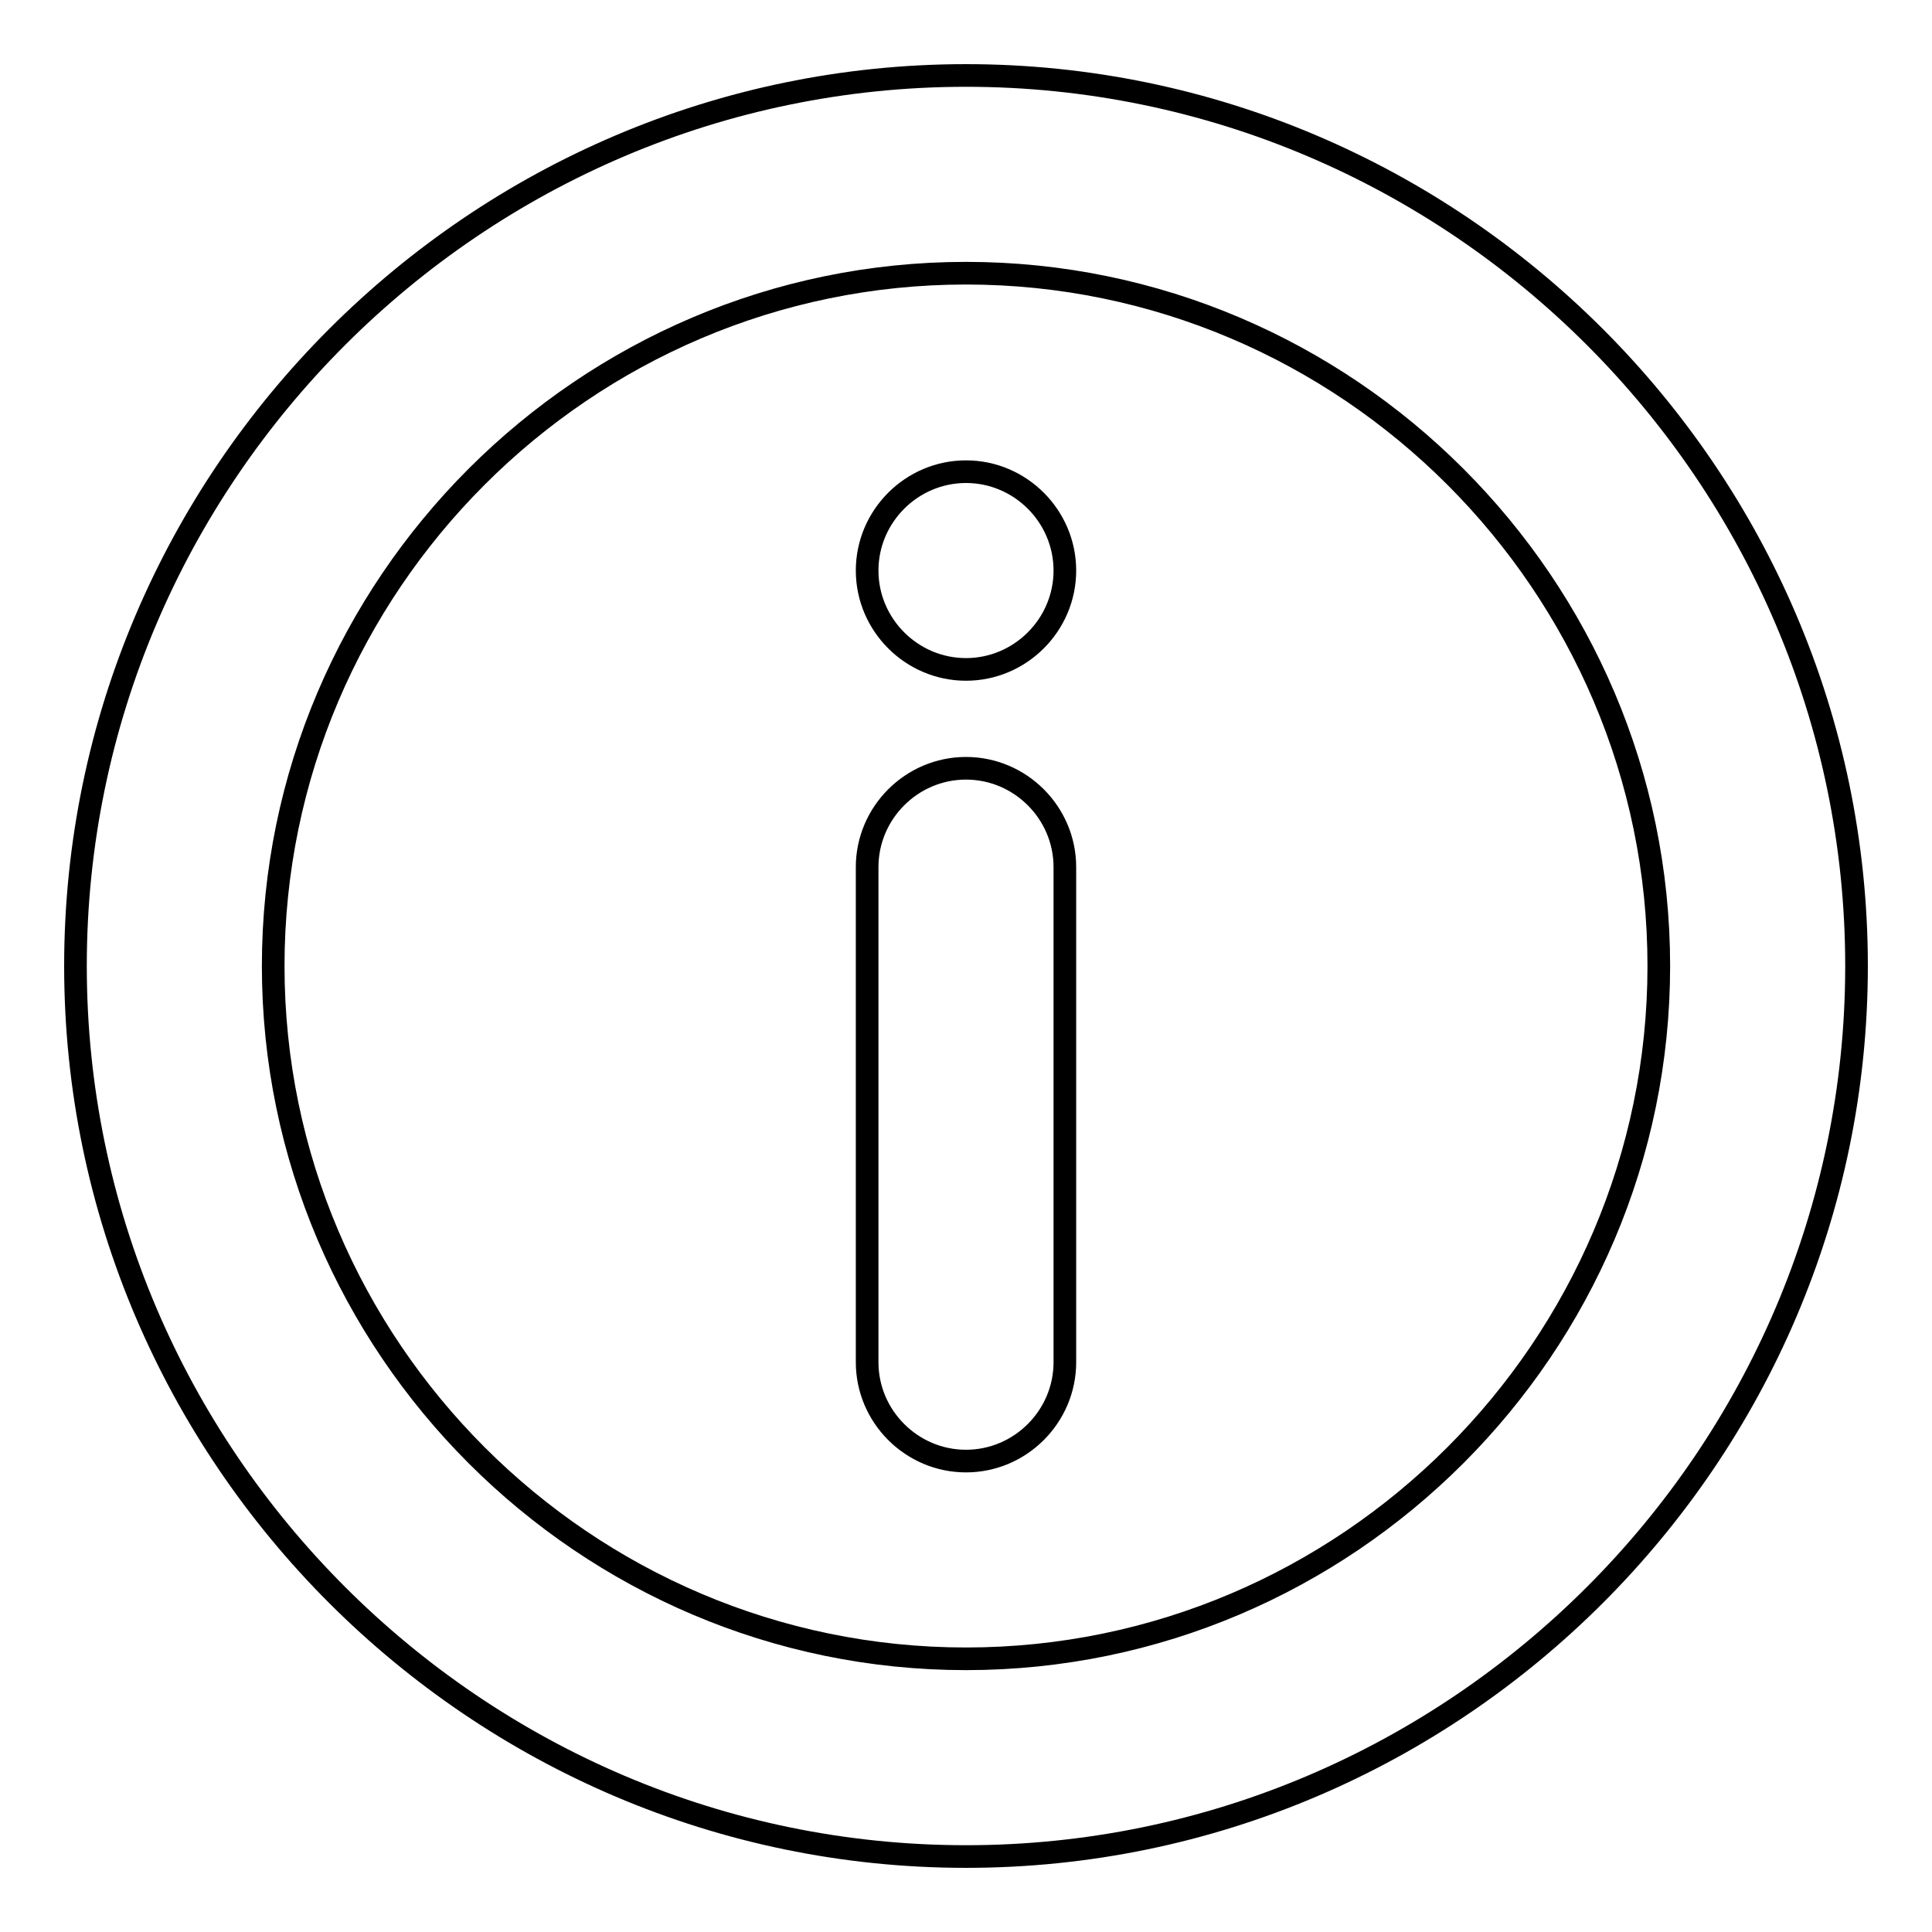
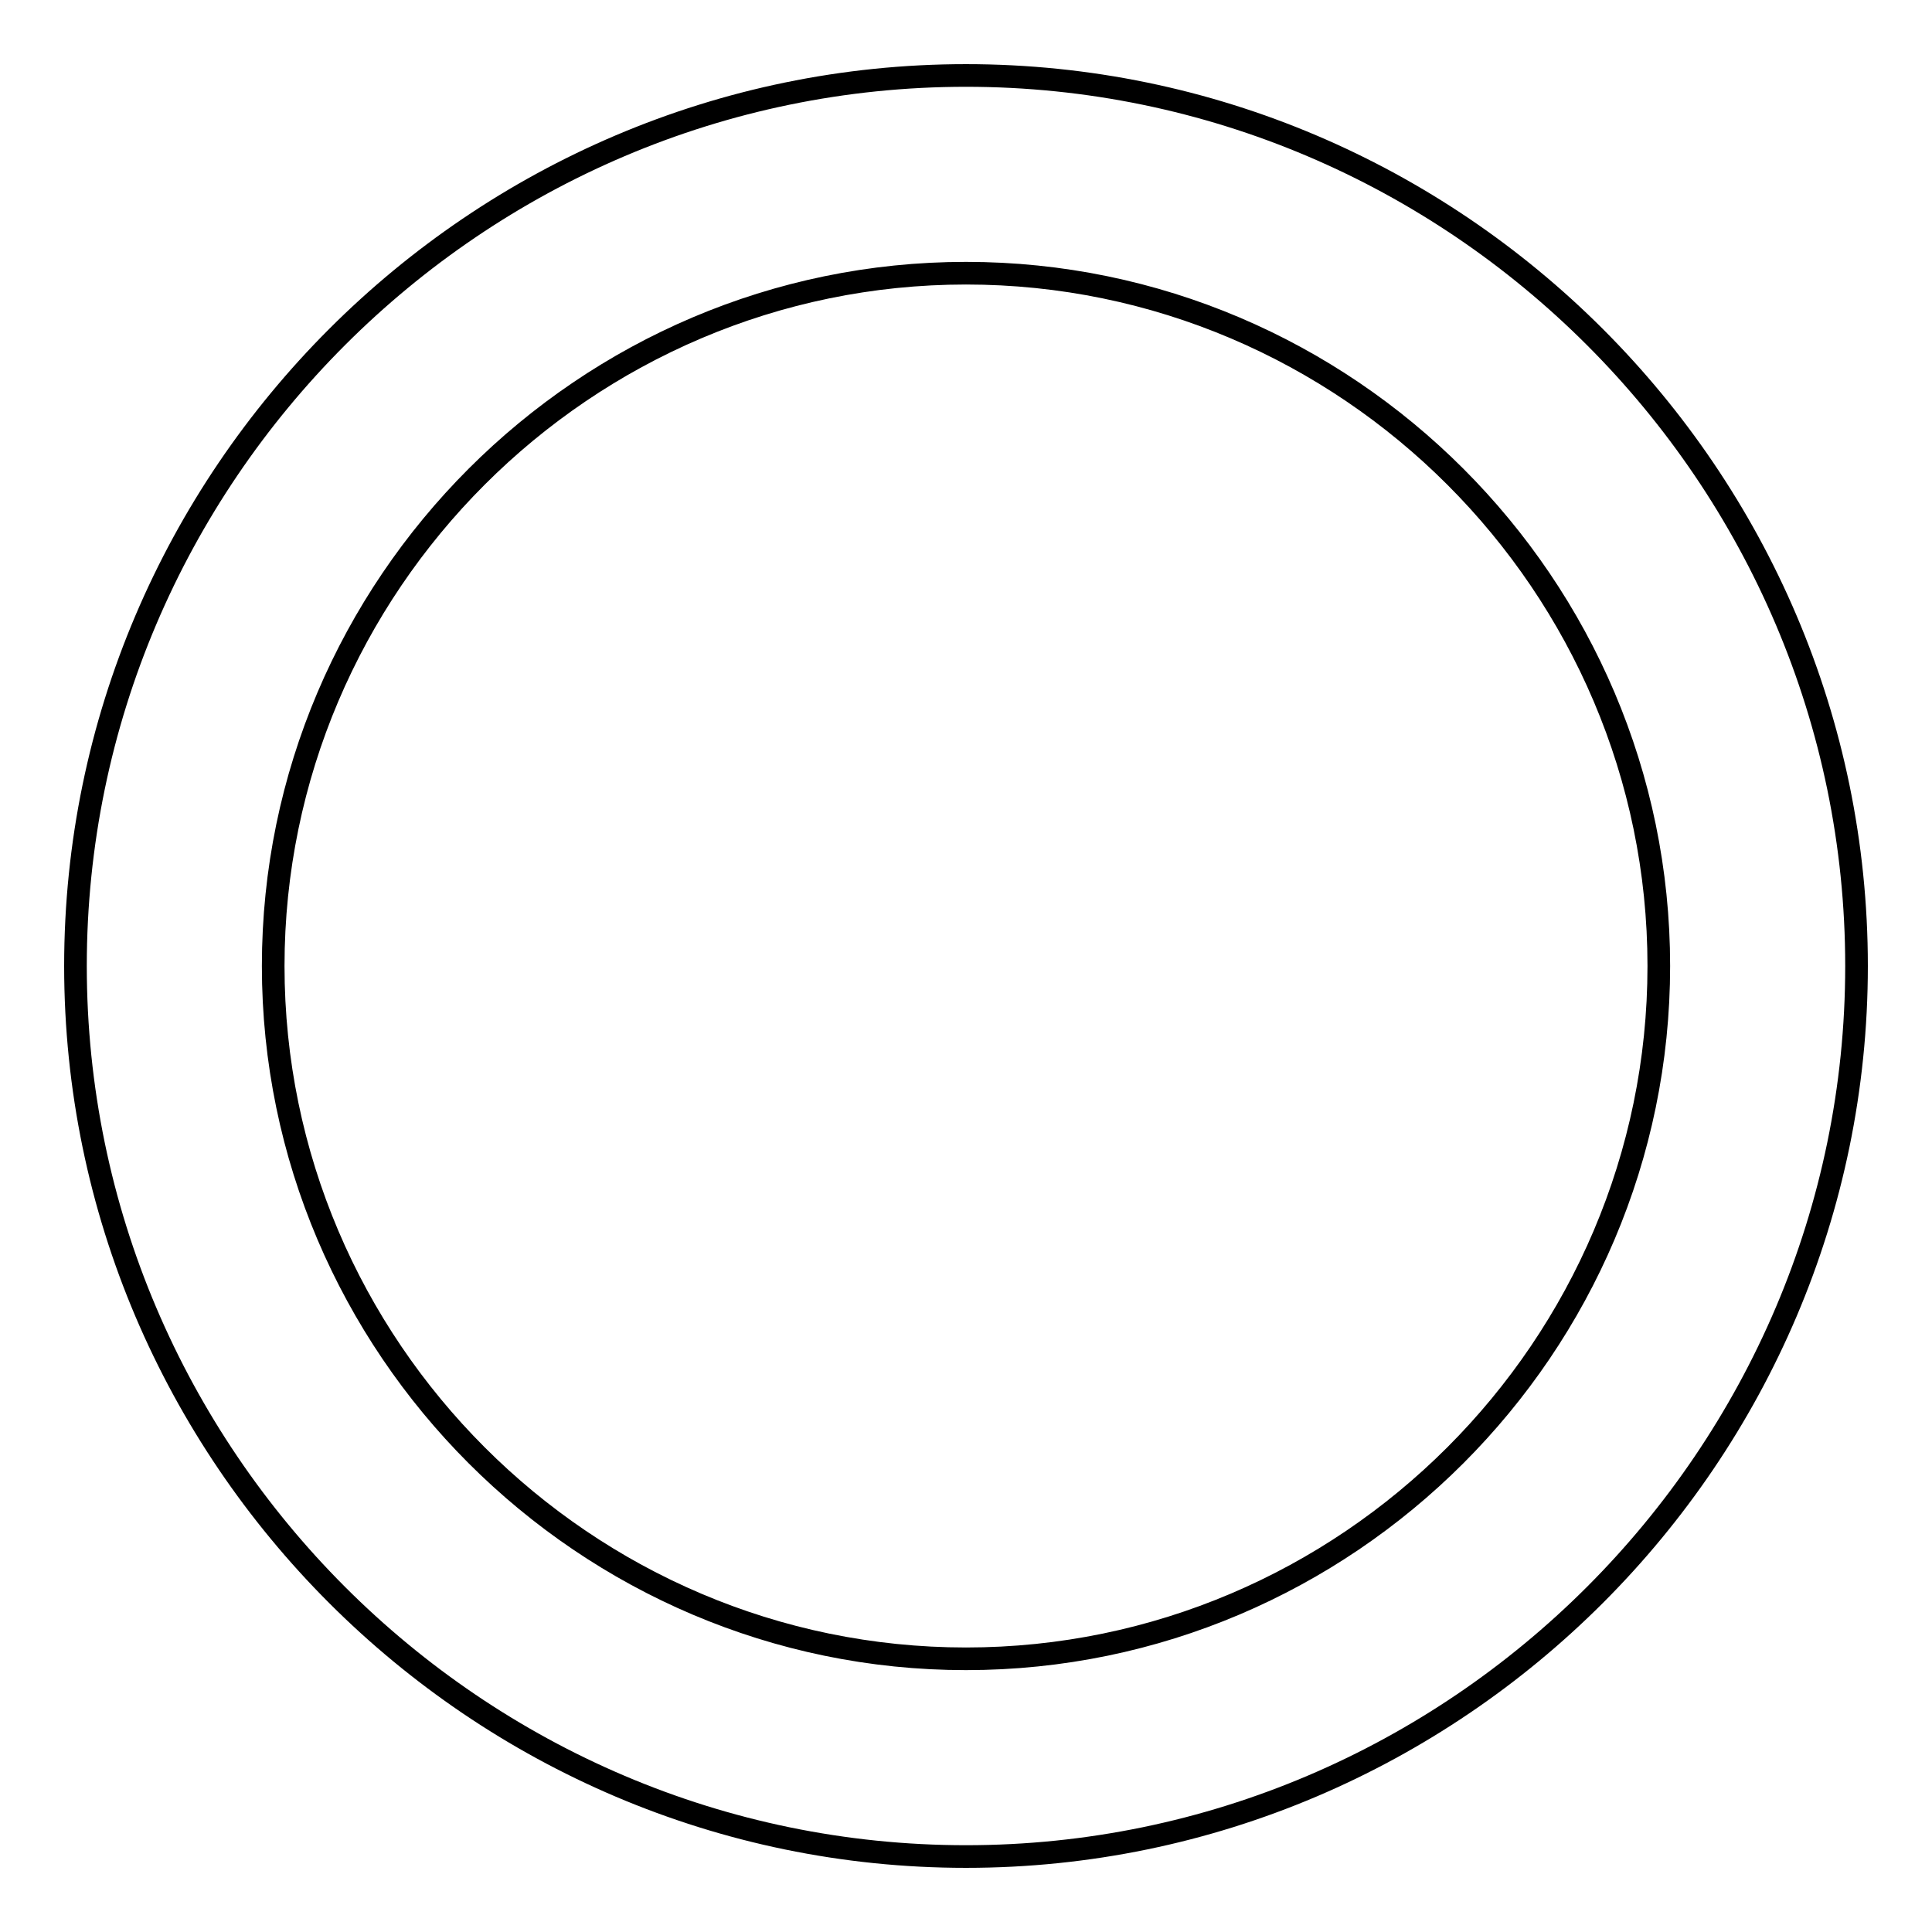
<svg xmlns="http://www.w3.org/2000/svg" version="1.1" x="0px" y="0px" viewBox="0 0 256 256" enable-background="new 0 0 256 256" xml:space="preserve">
  <g>
    <g>
-       <path stroke-width="3" fill-opacity="0" stroke="#000000" d="M128,88.7c7.2,0,13.1-5.9,13.1-13.1s-5.9-13.1-13.1-13.1c-7.2,0-13.1,5.9-13.1,13.1S120.8,88.7,128,88.7z" />
      <path stroke-width="3" fill-opacity="0" stroke="#000000" d="M128,246c-64.9,0-118-53.1-118-118S63.1,10,128,10s118,53.1,118,118S192.9,246,128,246z M128,36.2c-50.5,0-91.8,41.3-91.8,91.8c0,50.5,41.3,91.8,91.8,91.8c50.5,0,91.8-41.3,91.8-91.8C219.8,77.5,178.5,36.2,128,36.2z" />
-       <path stroke-width="3" fill-opacity="0" stroke="#000000" d="M128,193.6c-7.2,0-13.1-5.9-13.1-13.1v-65.6c0-7.2,5.9-13.1,13.1-13.1c7.2,0,13.1,5.9,13.1,13.1v65.6C141.1,187.7,135.2,193.6,128,193.6z" />
    </g>
  </g>
</svg>